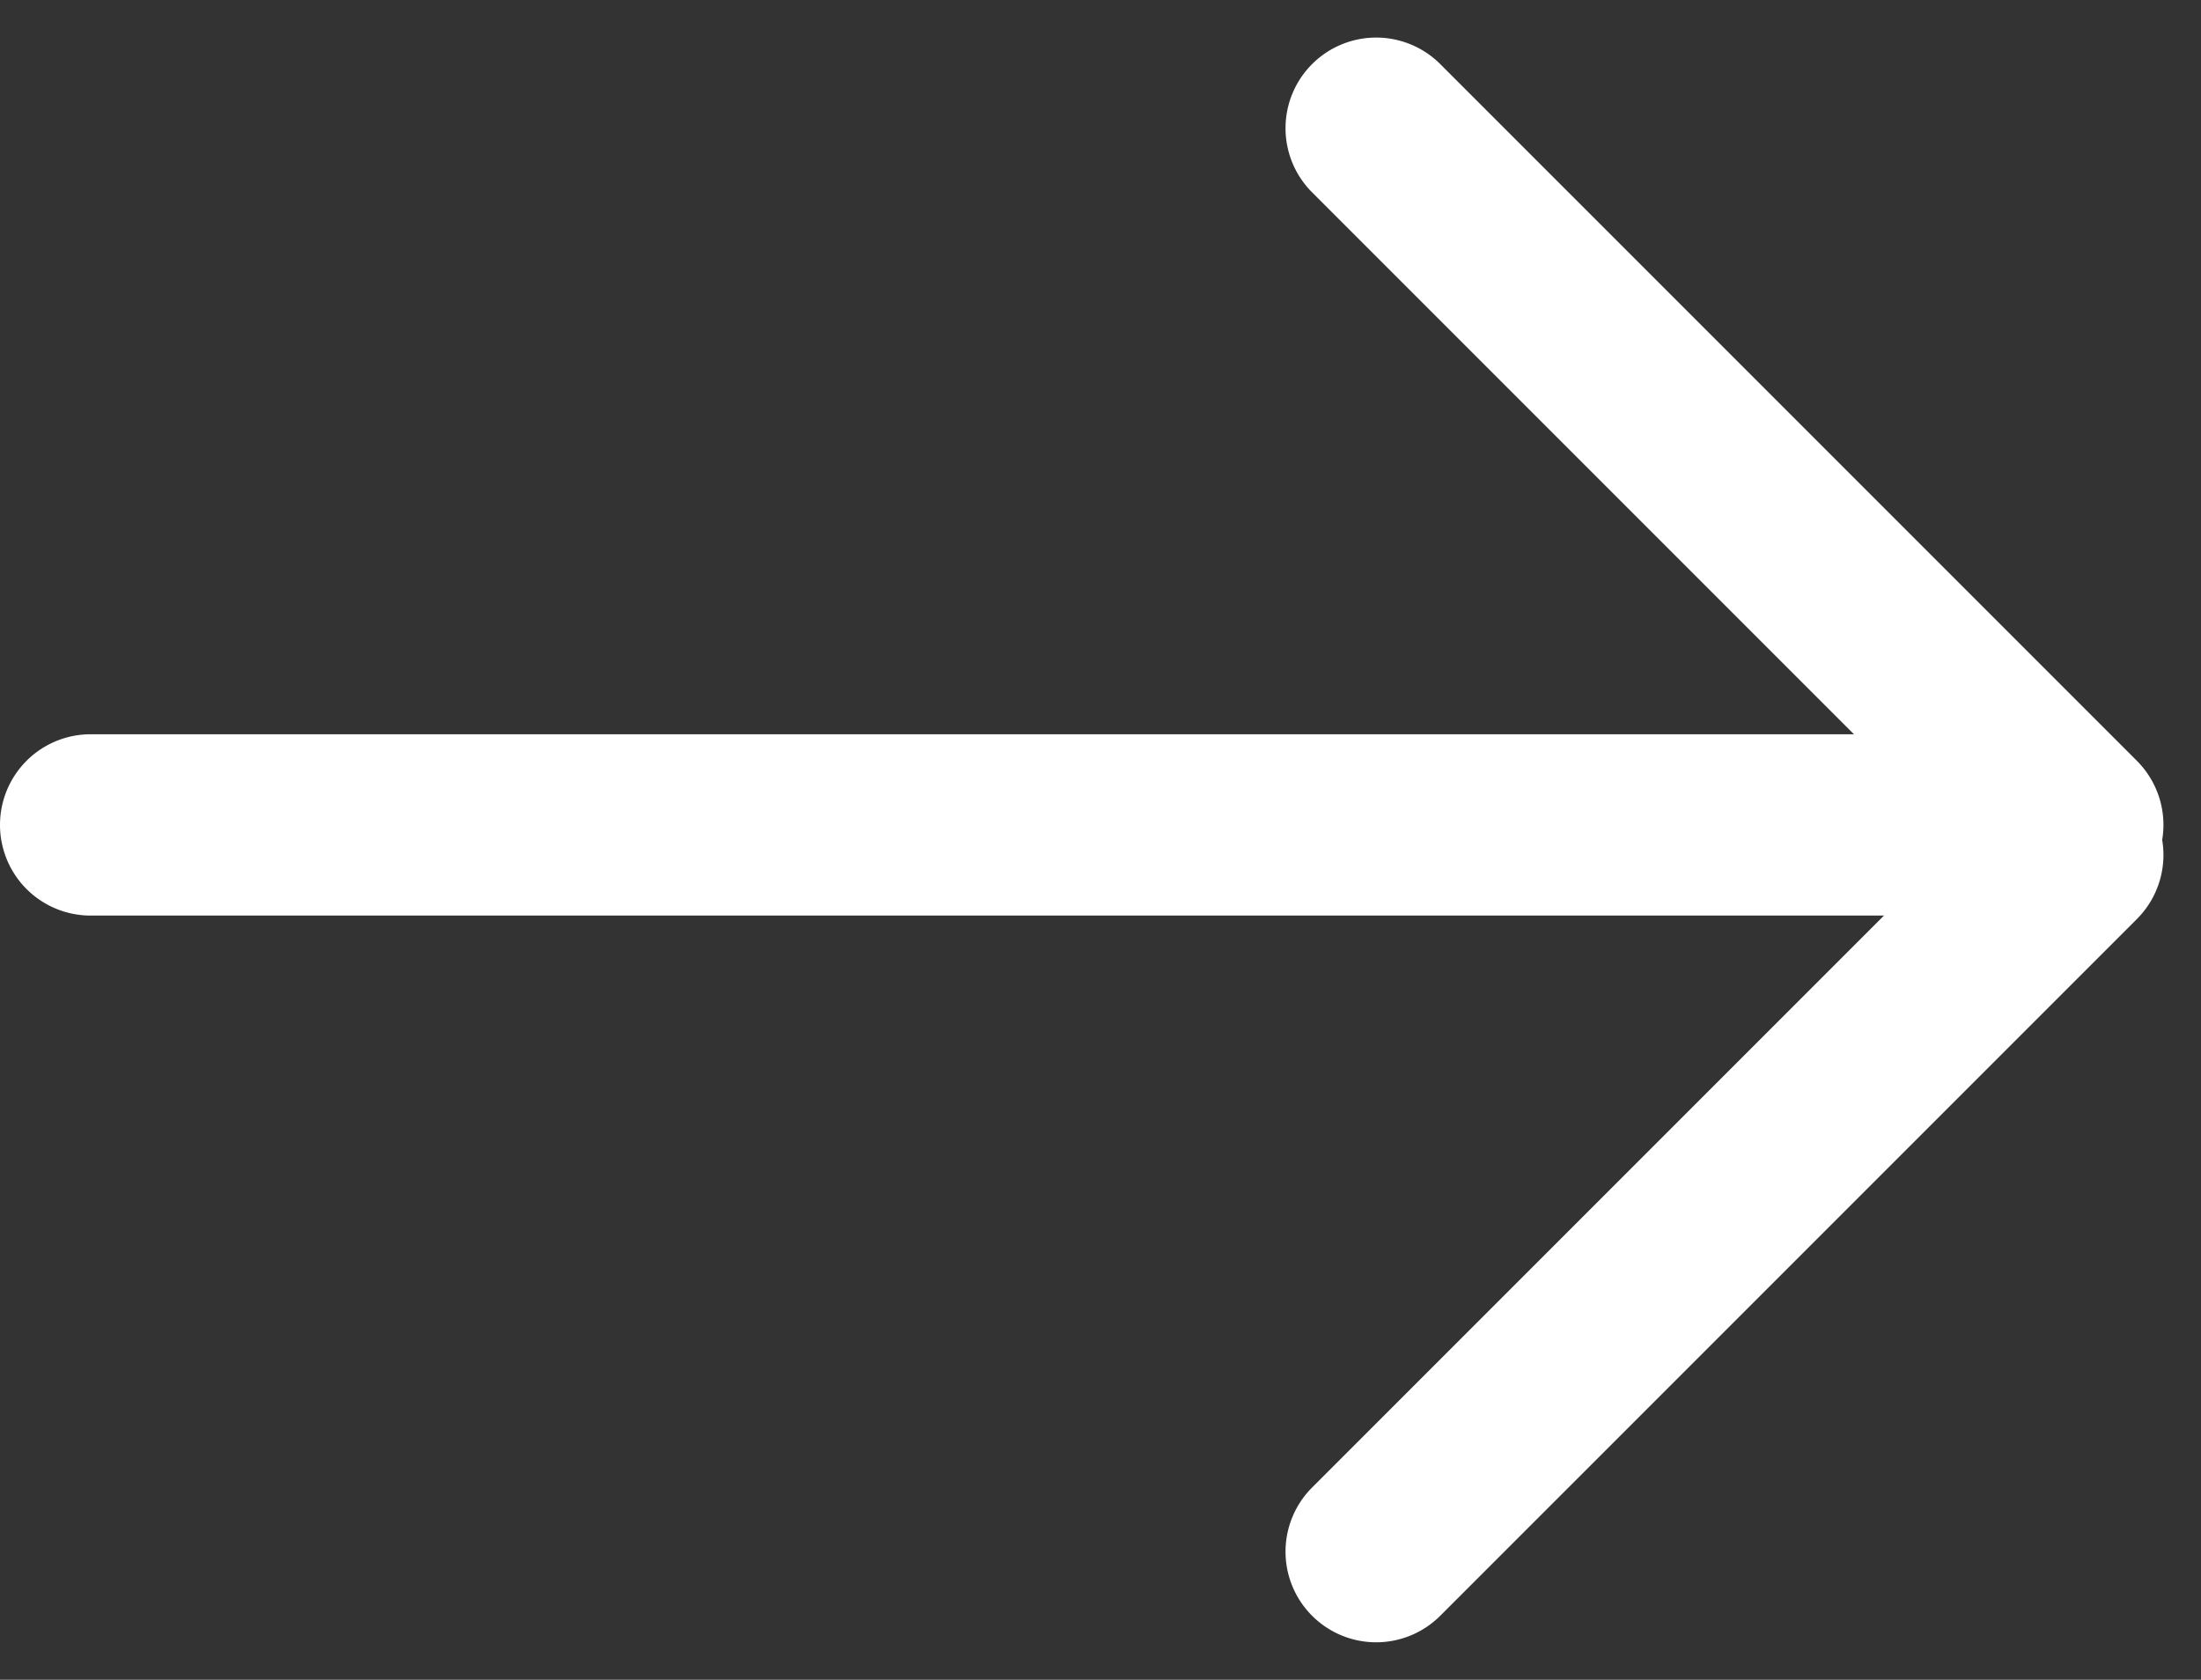
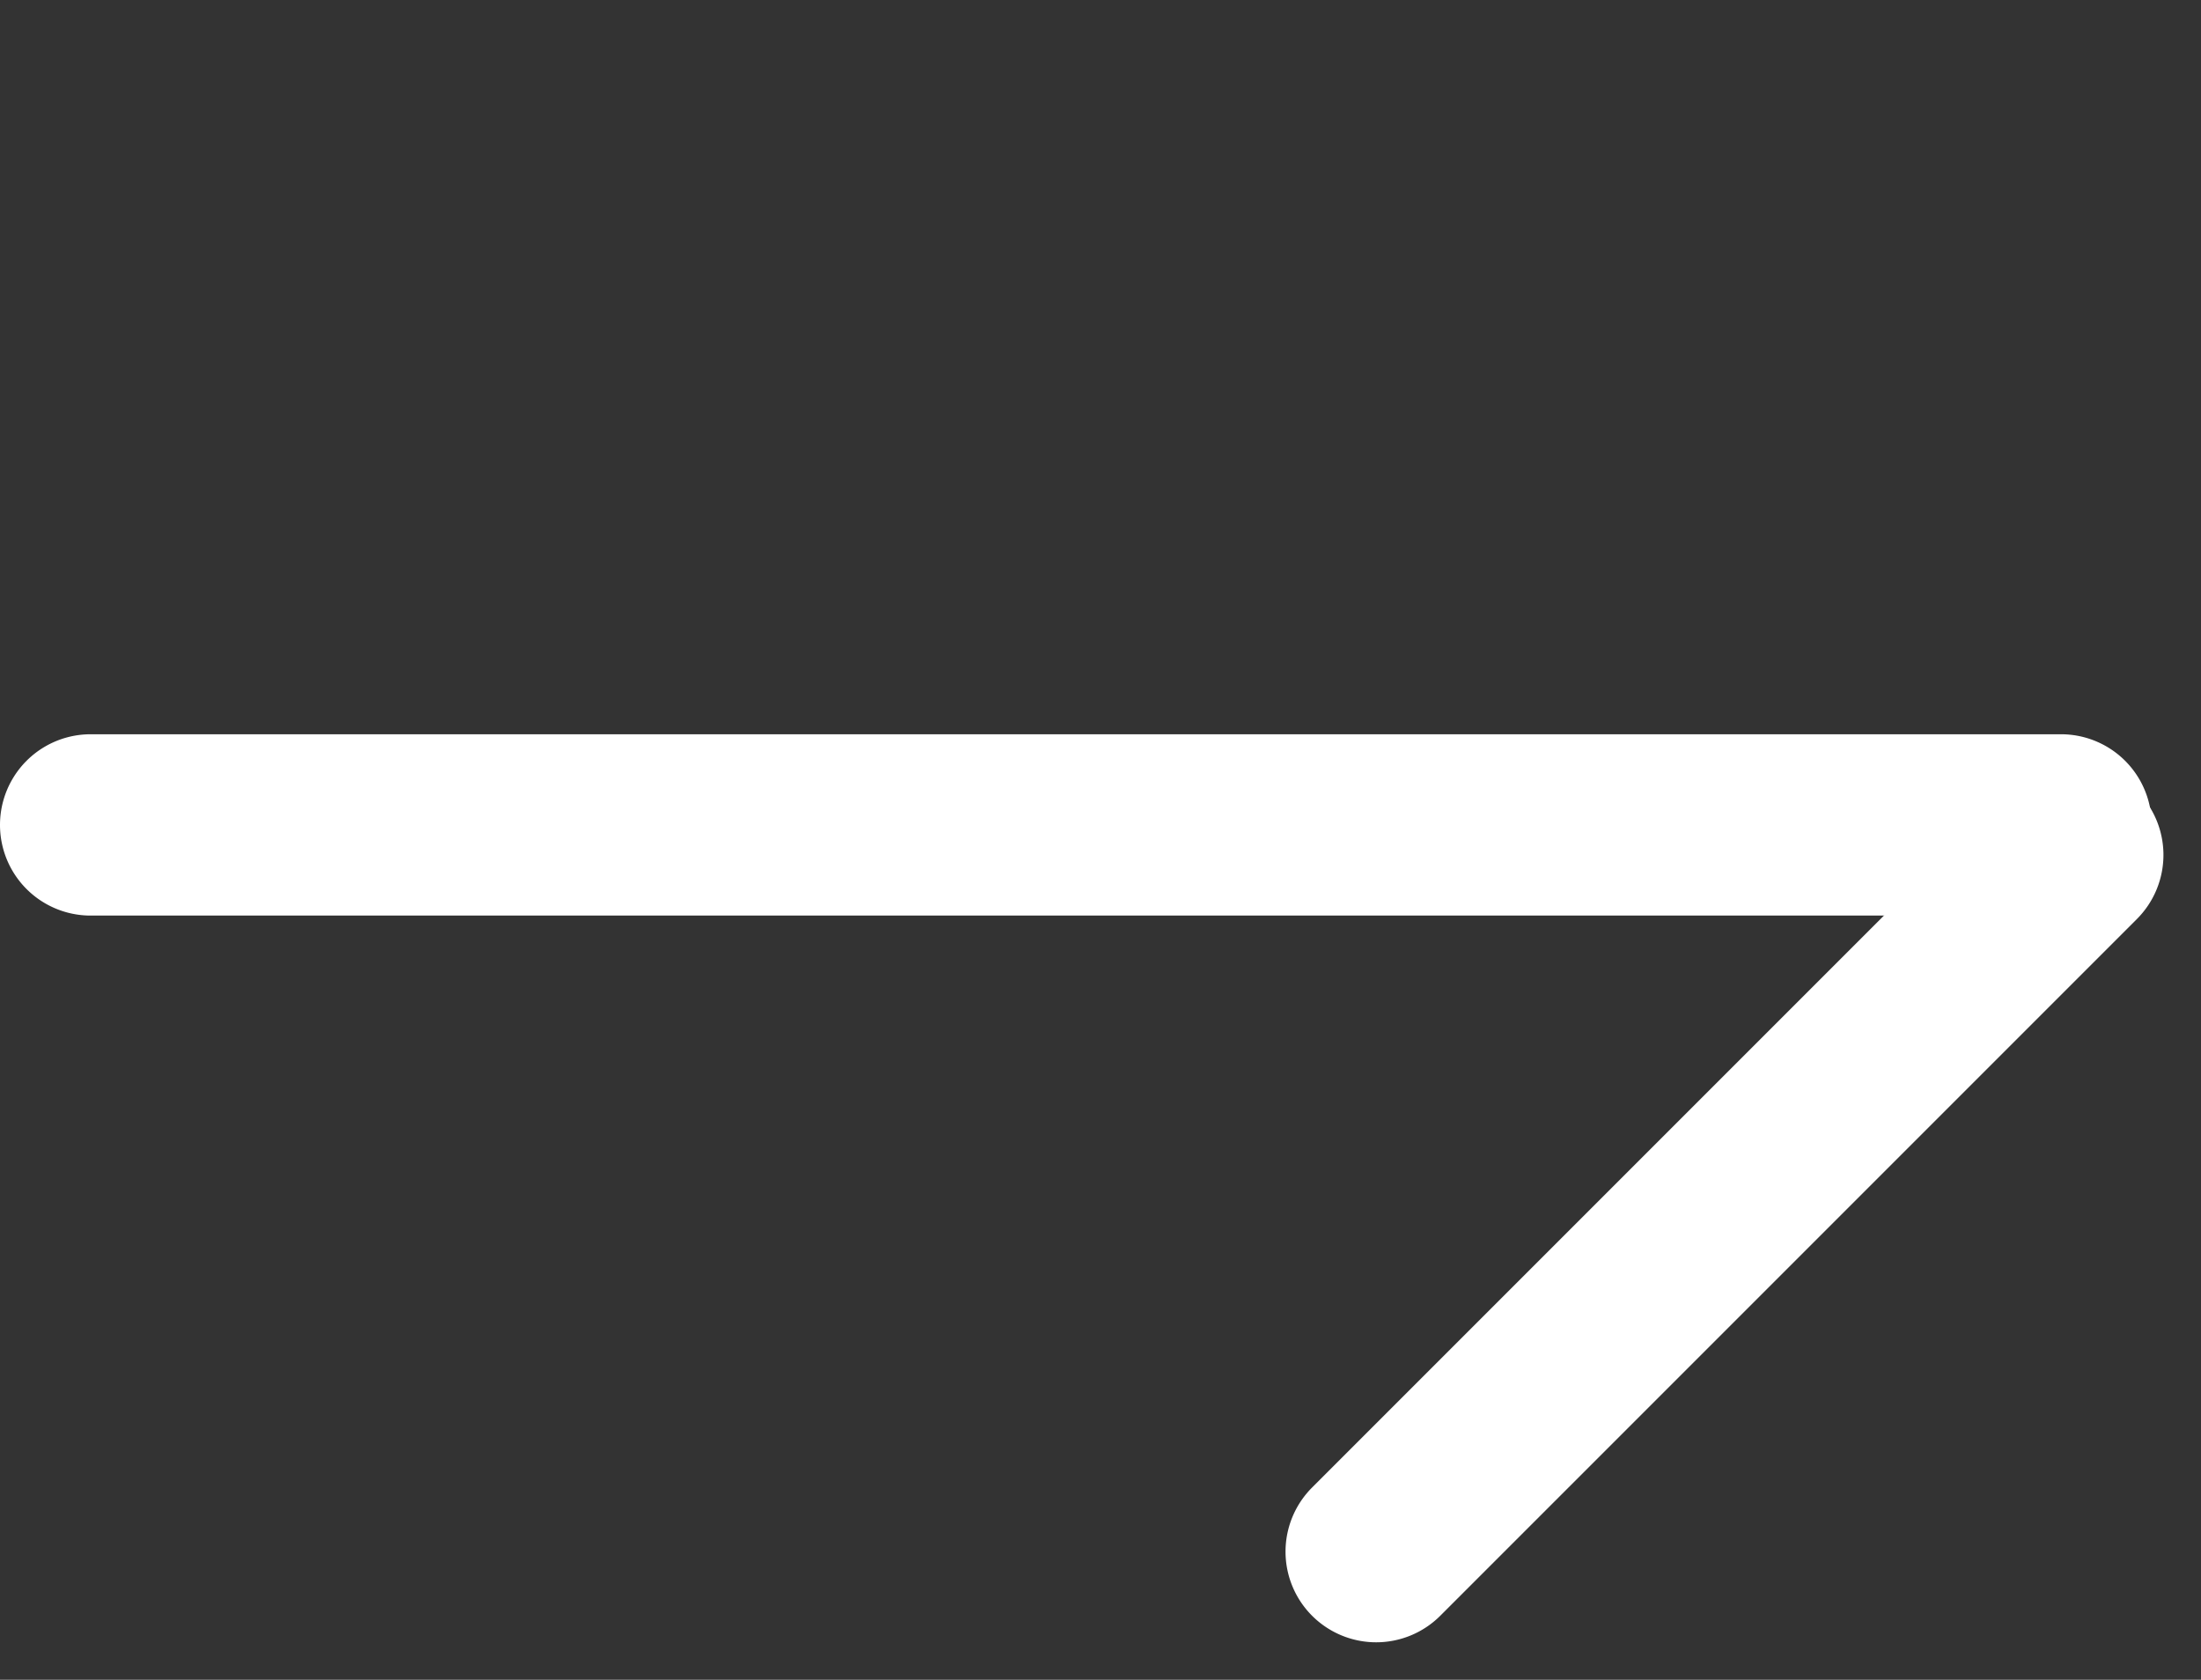
<svg xmlns="http://www.w3.org/2000/svg" width="30.351" height="23.161" viewBox="0 0 30.351 23.161">
  <rect x="0" y="0" width="30.351" height="23.161" fill="#333333" stroke="none" />
  <defs>
    <style>.a{fill:#fff;}</style>
  </defs>
  <g transform="translate(-1171.153 -4882.902)">
    <path class="a" d="M2669.877,4346.25h-27.171a1.25,1.25,0,0,1,0-2.5h27.171a1.25,1.25,0,0,1,0,2.5Z" transform="translate(-1470.303 549.276)" />
-     <path class="a" d="M0,1.25A1.25,1.25,0,0,1-1.25,0,1.25,1.25,0,0,1,0-1.25H13.585A1.25,1.25,0,0,1,14.835,0a1.25,1.25,0,0,1-1.25,1.25Z" transform="translate(1190.13 4884.67) rotate(45)" />
    <path class="a" d="M13.585,1.25H0A1.25,1.25,0,0,1-1.25,0,1.25,1.25,0,0,1,0-1.25H13.585A1.25,1.25,0,0,1,14.835,0,1.25,1.25,0,0,1,13.585,1.25Z" transform="translate(1190.13 4904.296) rotate(-45)" />
  </g>
</svg>